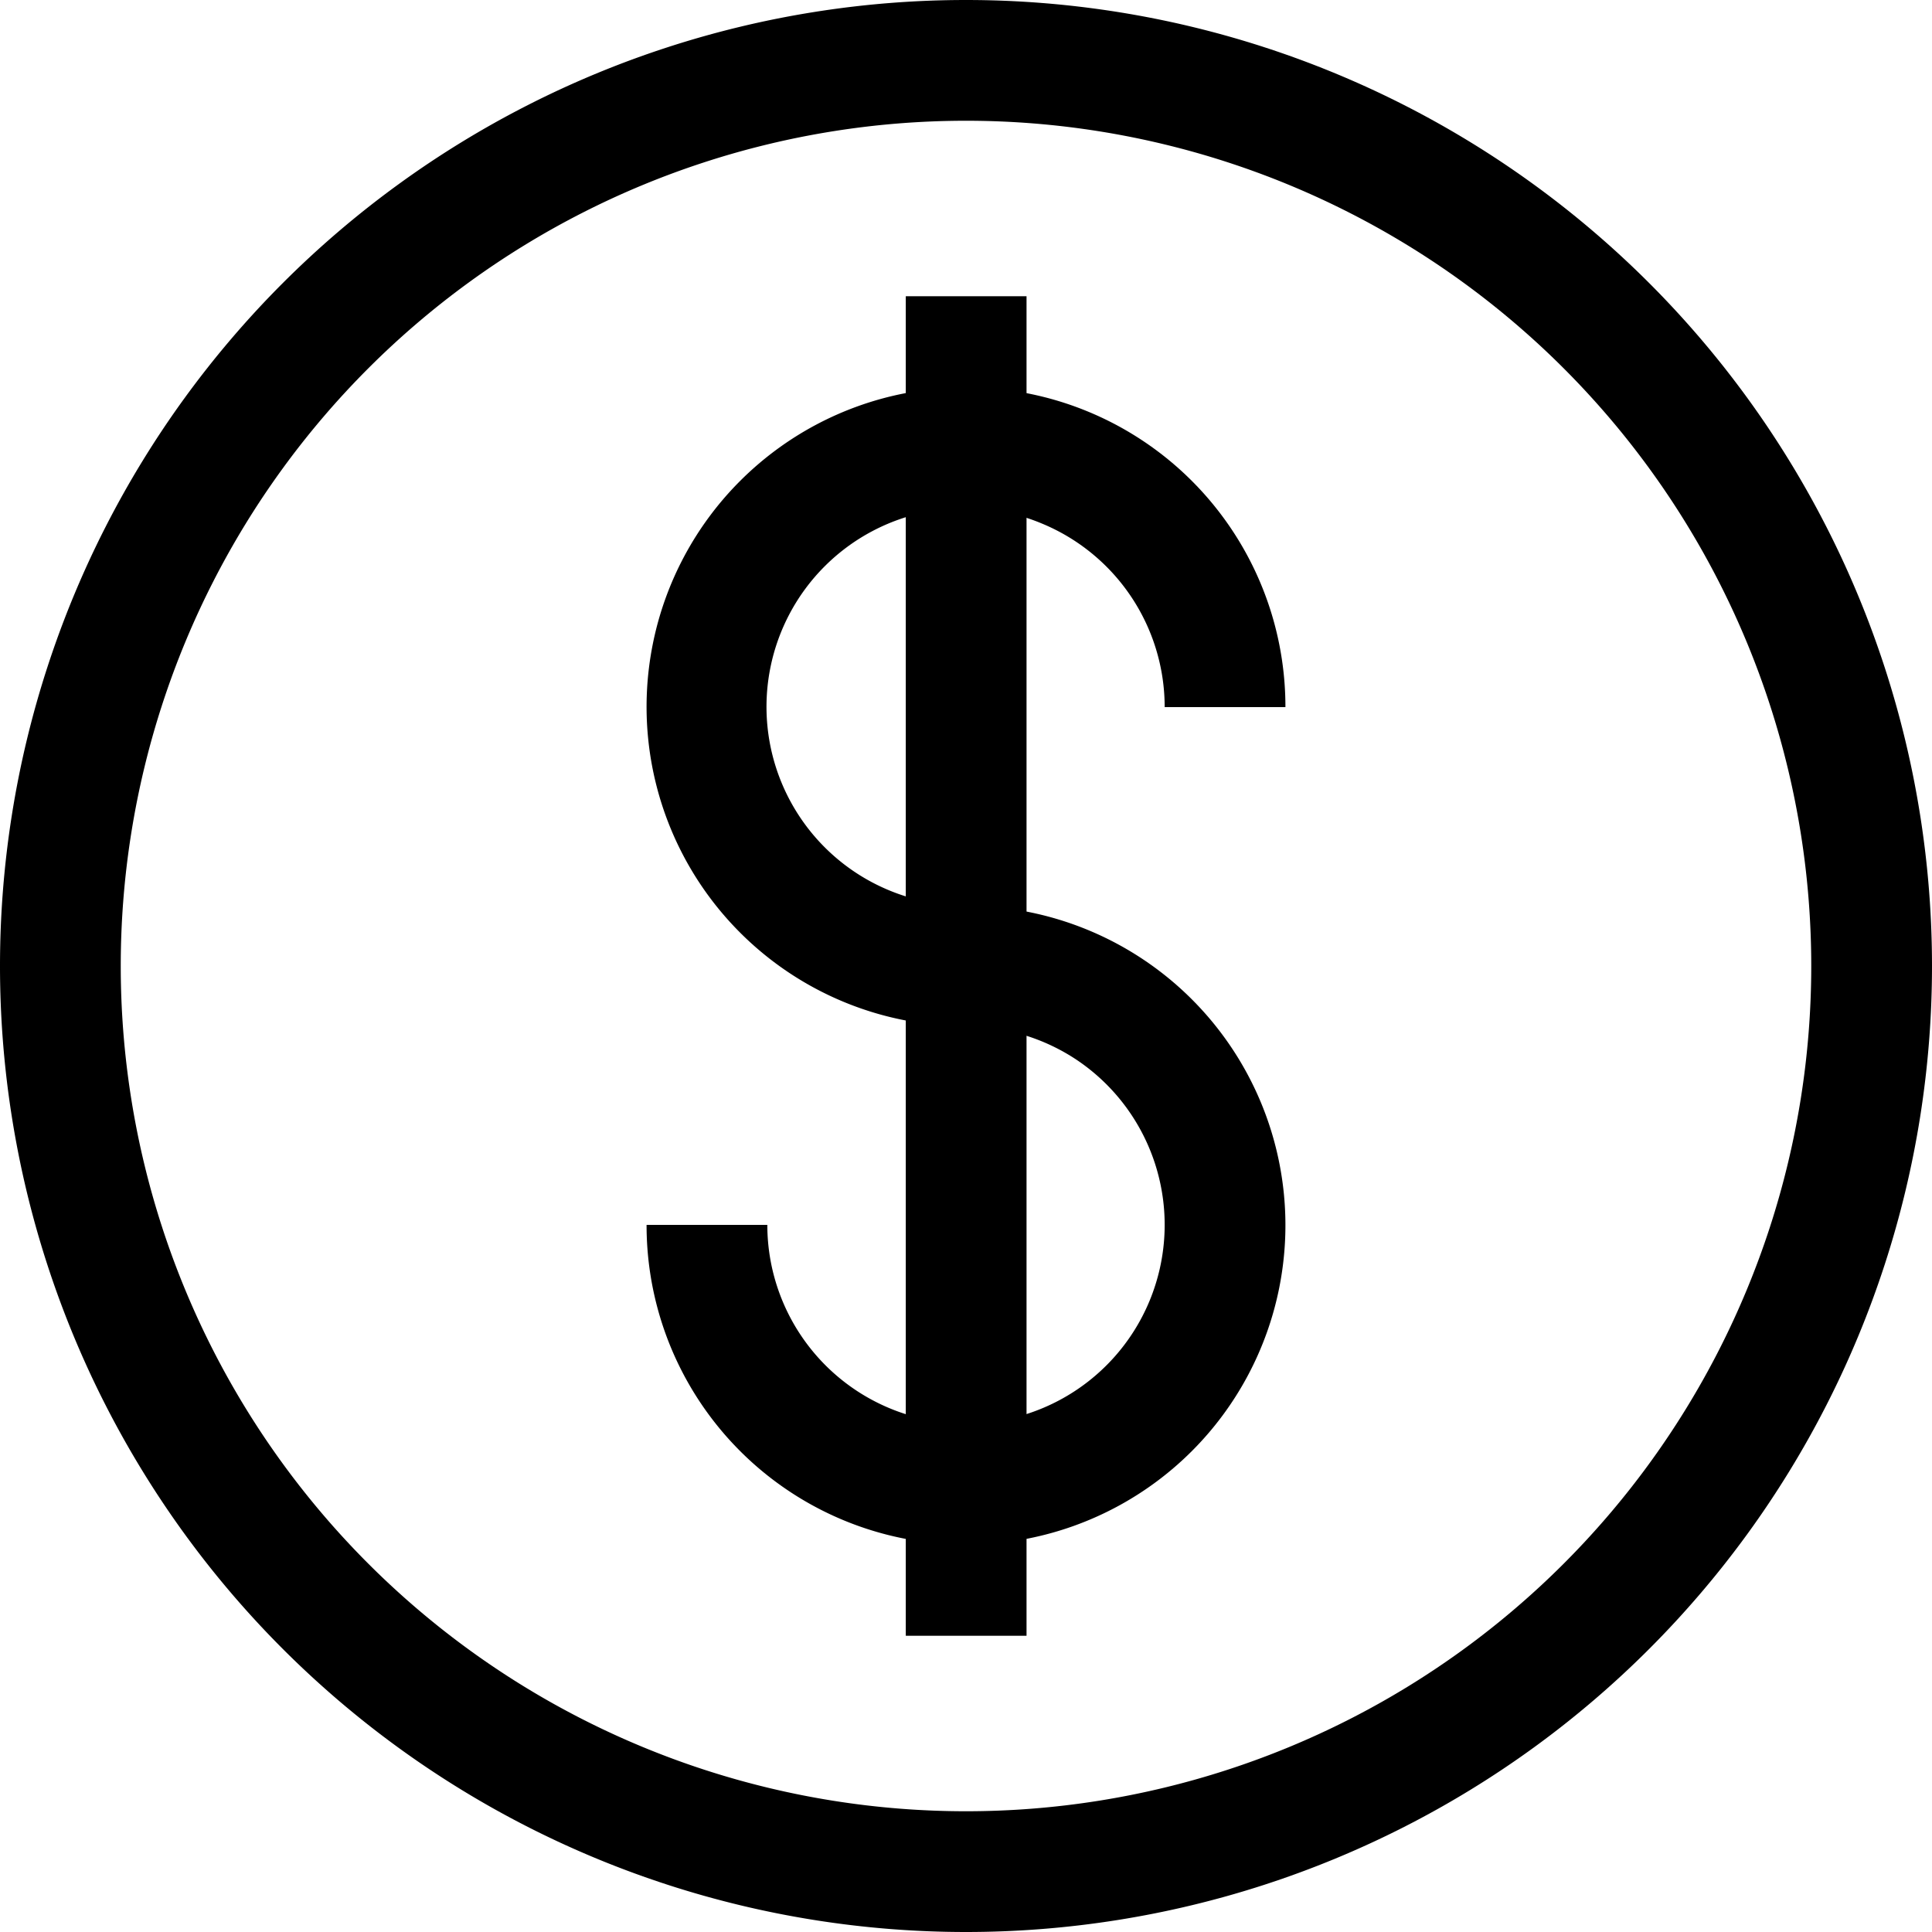
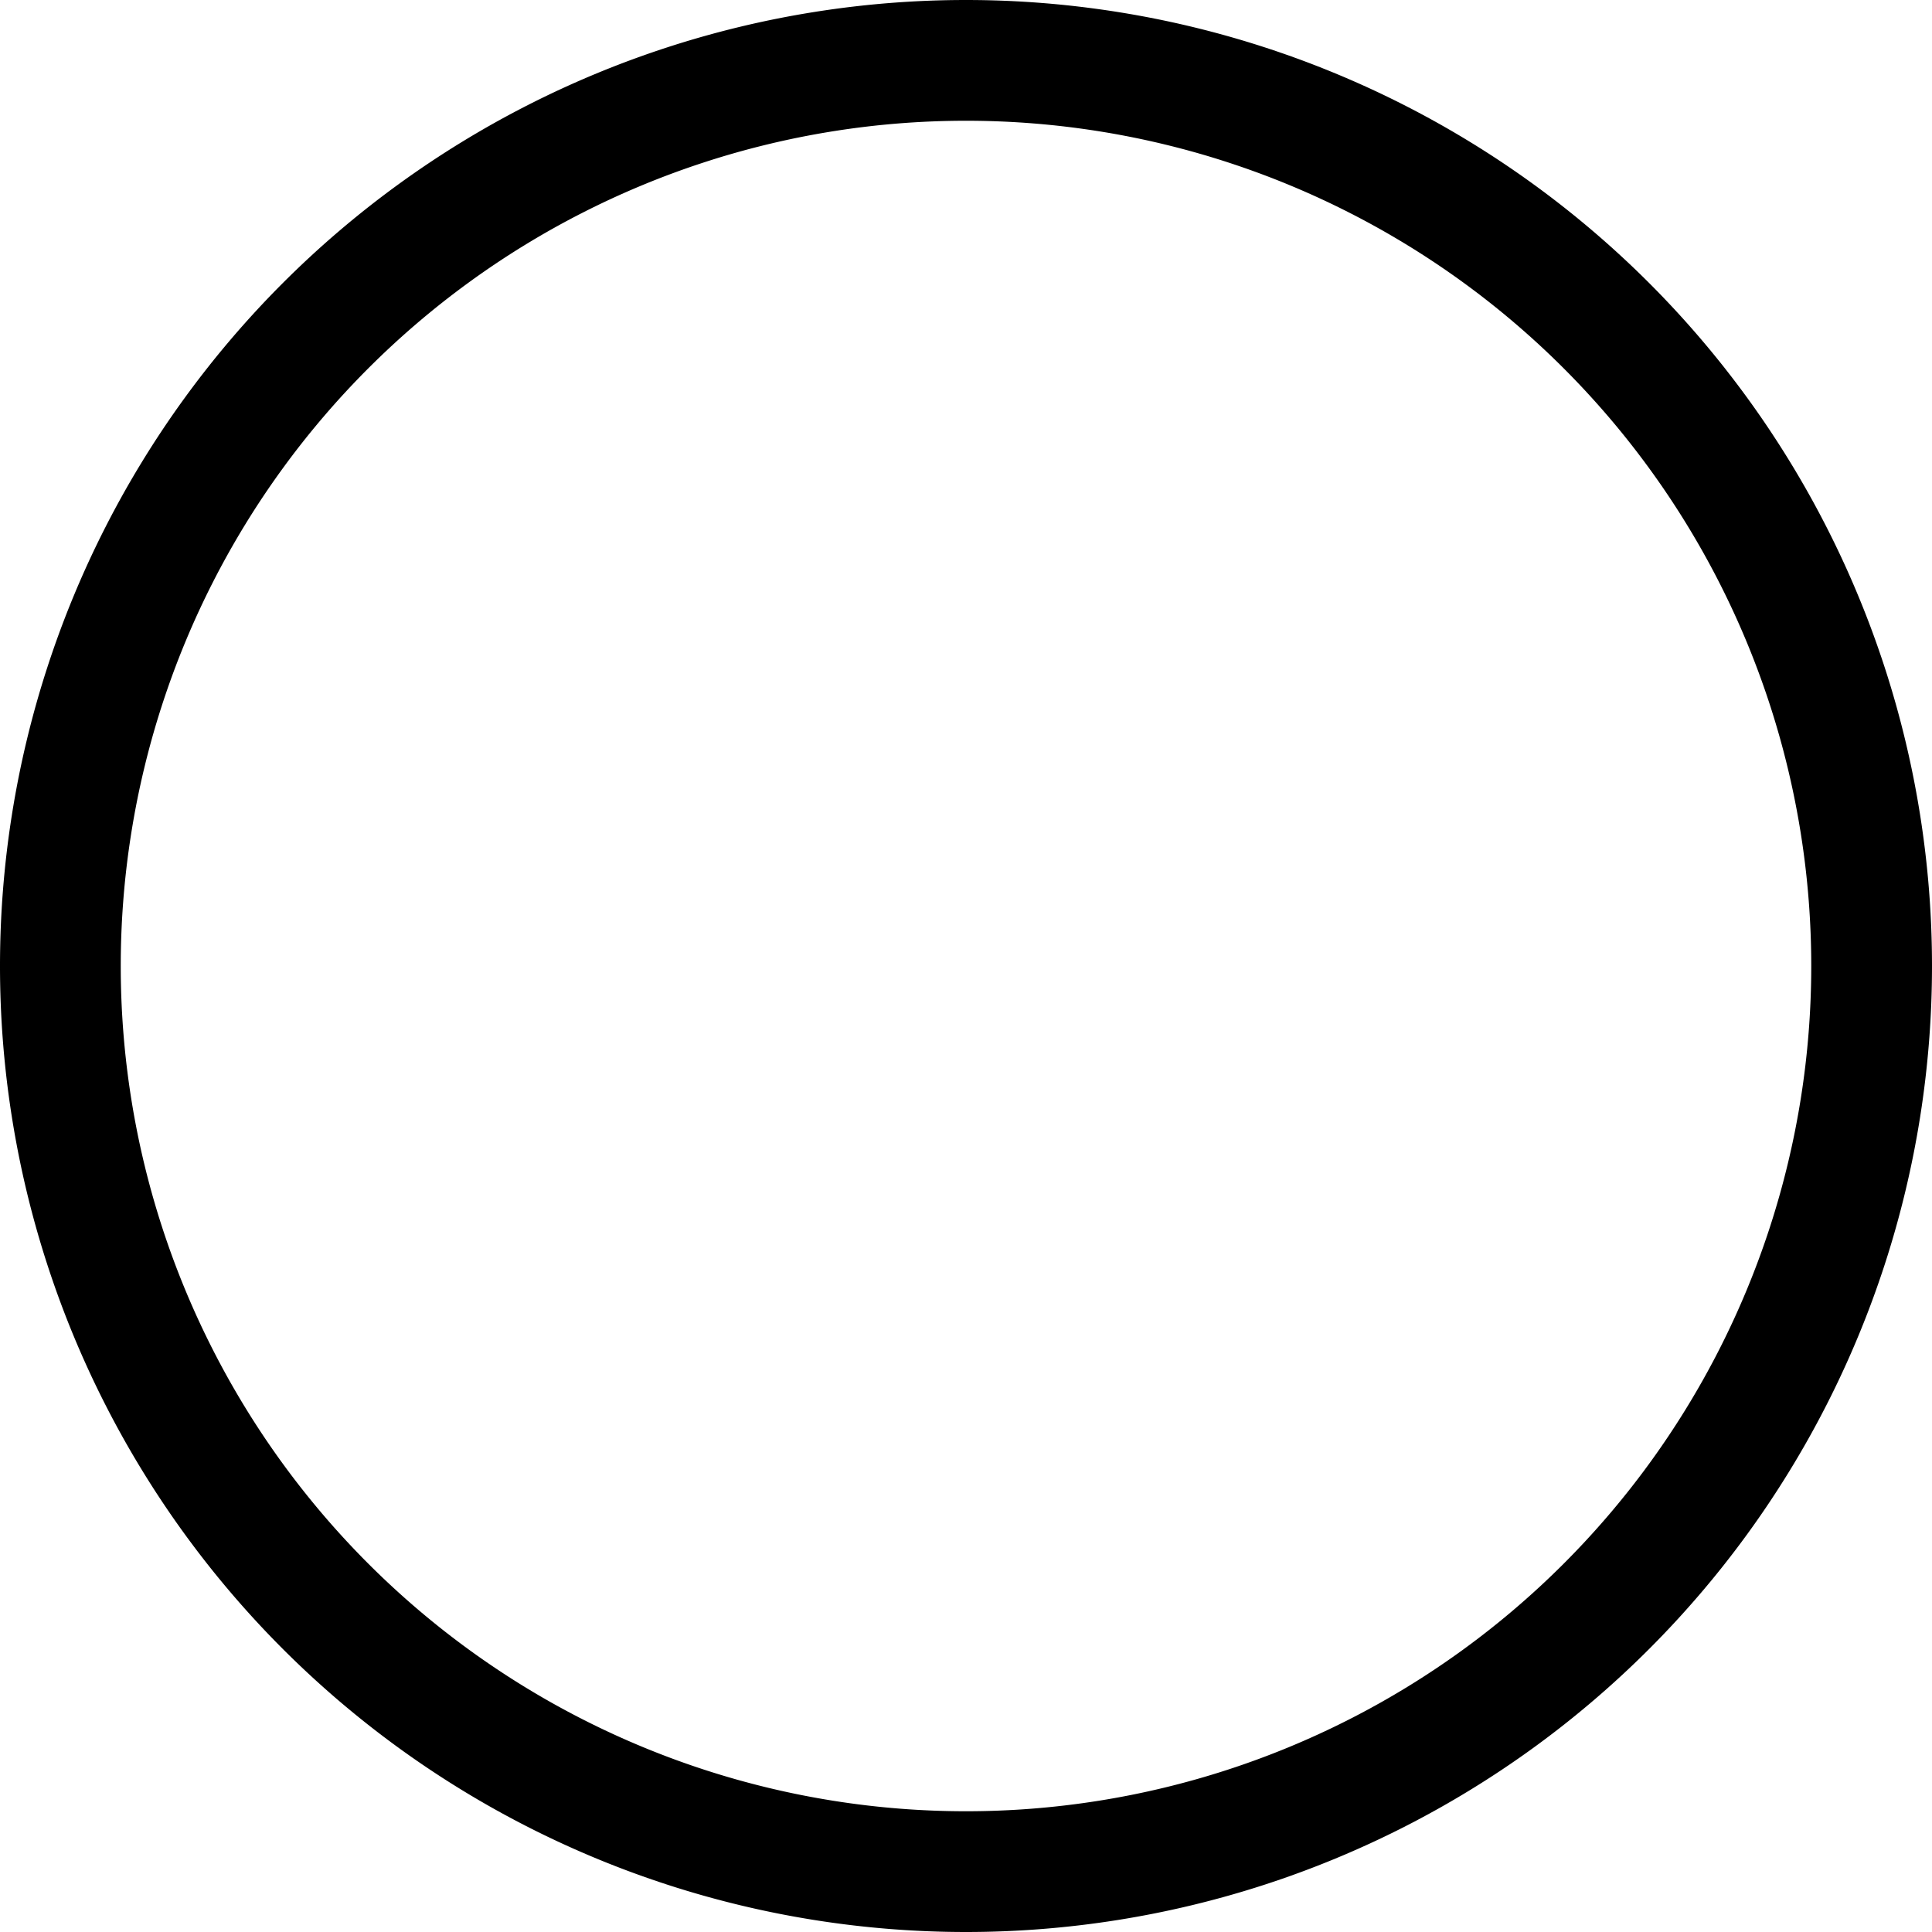
<svg xmlns="http://www.w3.org/2000/svg" width="60" height="60" viewBox="0 0 60 60" fill="none">
  <path d="M30 3.75a26.25 26.25 0 1 1 0 52.5 26.25 26.25 0 0 1 0-52.5ZM30 0a30 30 0 1 0 0 60 30 30 0 0 0 0-60Z" fill="#000" />
-   <path fill-rule="evenodd" clip-rule="evenodd" d="M32.36 16.26A6.17 6.17 0 1 0 30 28.12v3.75a9.92 9.92 0 1 1 9.92-9.91h-3.75a6.17 6.17 0 0 0-3.81-5.7Z" fill="#000" />
-   <path fill-rule="evenodd" clip-rule="evenodd" d="M33.43 32.91A6.17 6.17 0 0 0 30 31.88v-3.75a9.92 9.92 0 1 1-9.92 9.91h3.75a6.17 6.17 0 1 0 9.6-5.13Z" fill="#000" />
-   <path fill-rule="evenodd" clip-rule="evenodd" d="M28.13 50.81V9.2h3.75V50.8h-3.75Z" fill="#000" />
</svg>